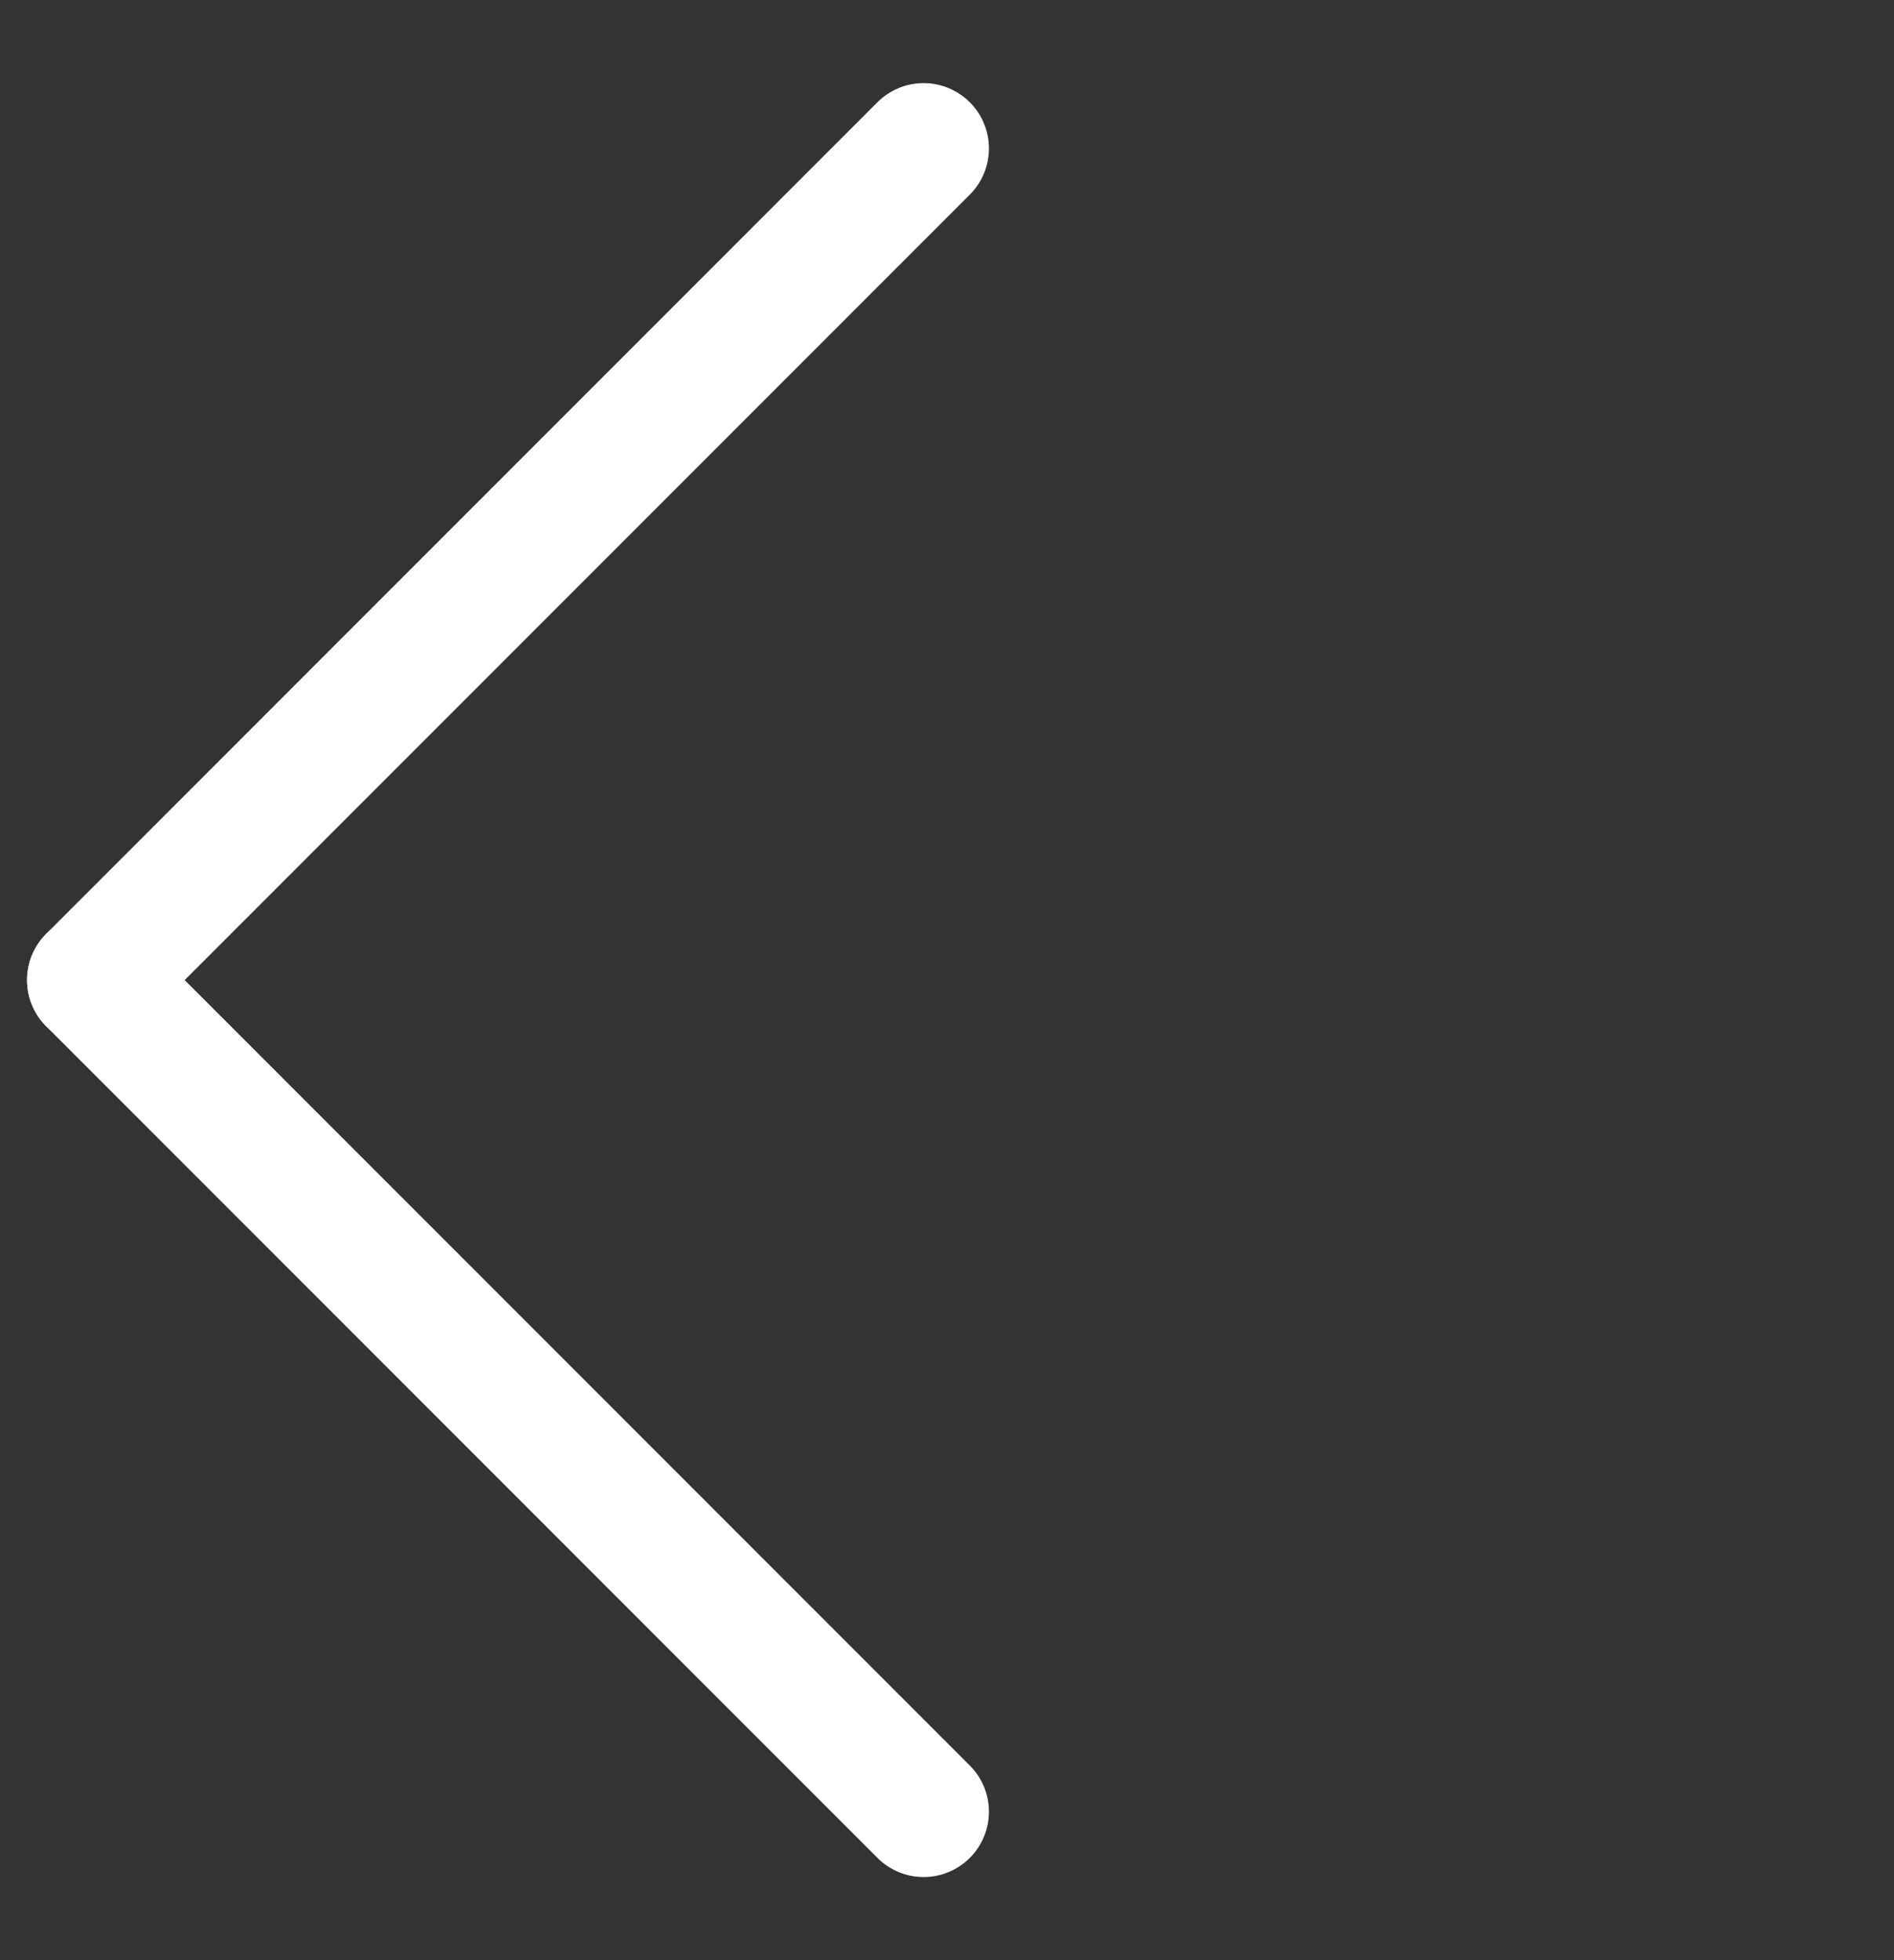
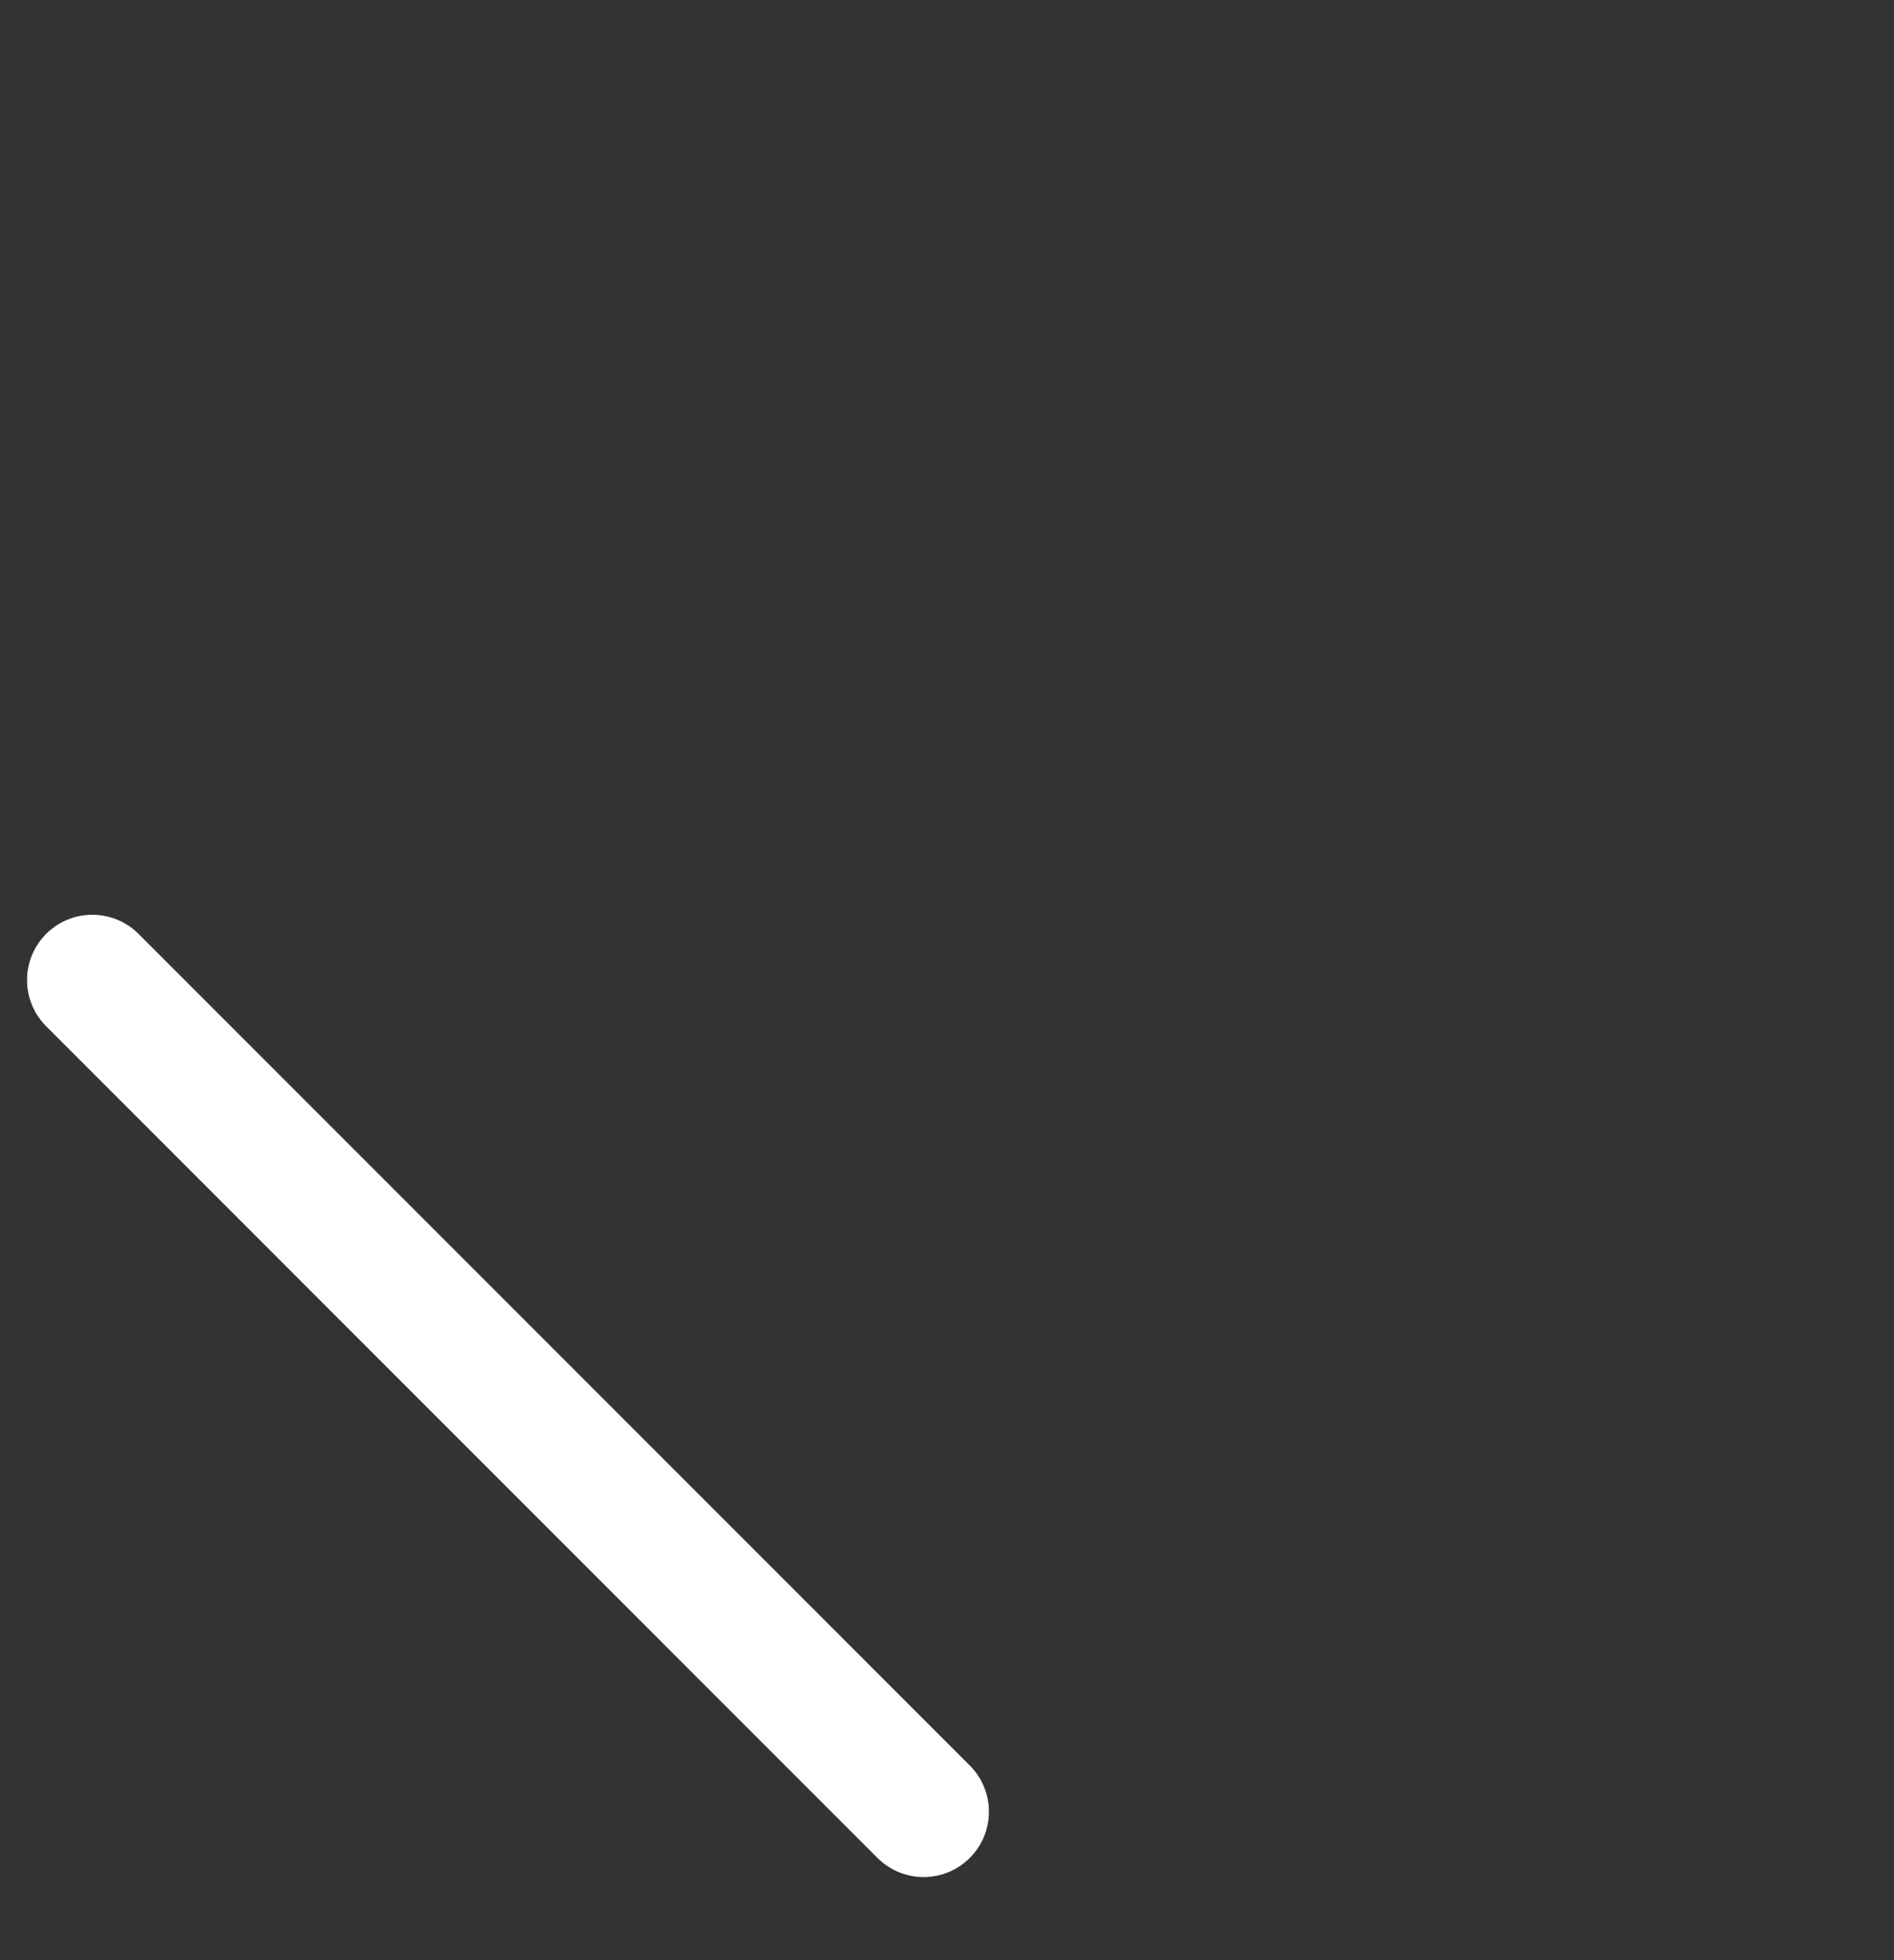
<svg xmlns="http://www.w3.org/2000/svg" width="29" height="30" viewBox="0 0 29 30" fill="none">
  <rect x="0" y="0" width="29" height="30" fill="#333333" stroke="none" />
  <line x1="14.142" y1="27.728" x2="1.414" y2="15" stroke="white" stroke-width="2" stroke-linecap="round" />
-   <line x1="14.142" y1="2.272" x2="1.414" y2="15" stroke="white" stroke-width="2" stroke-linecap="round" />
</svg>